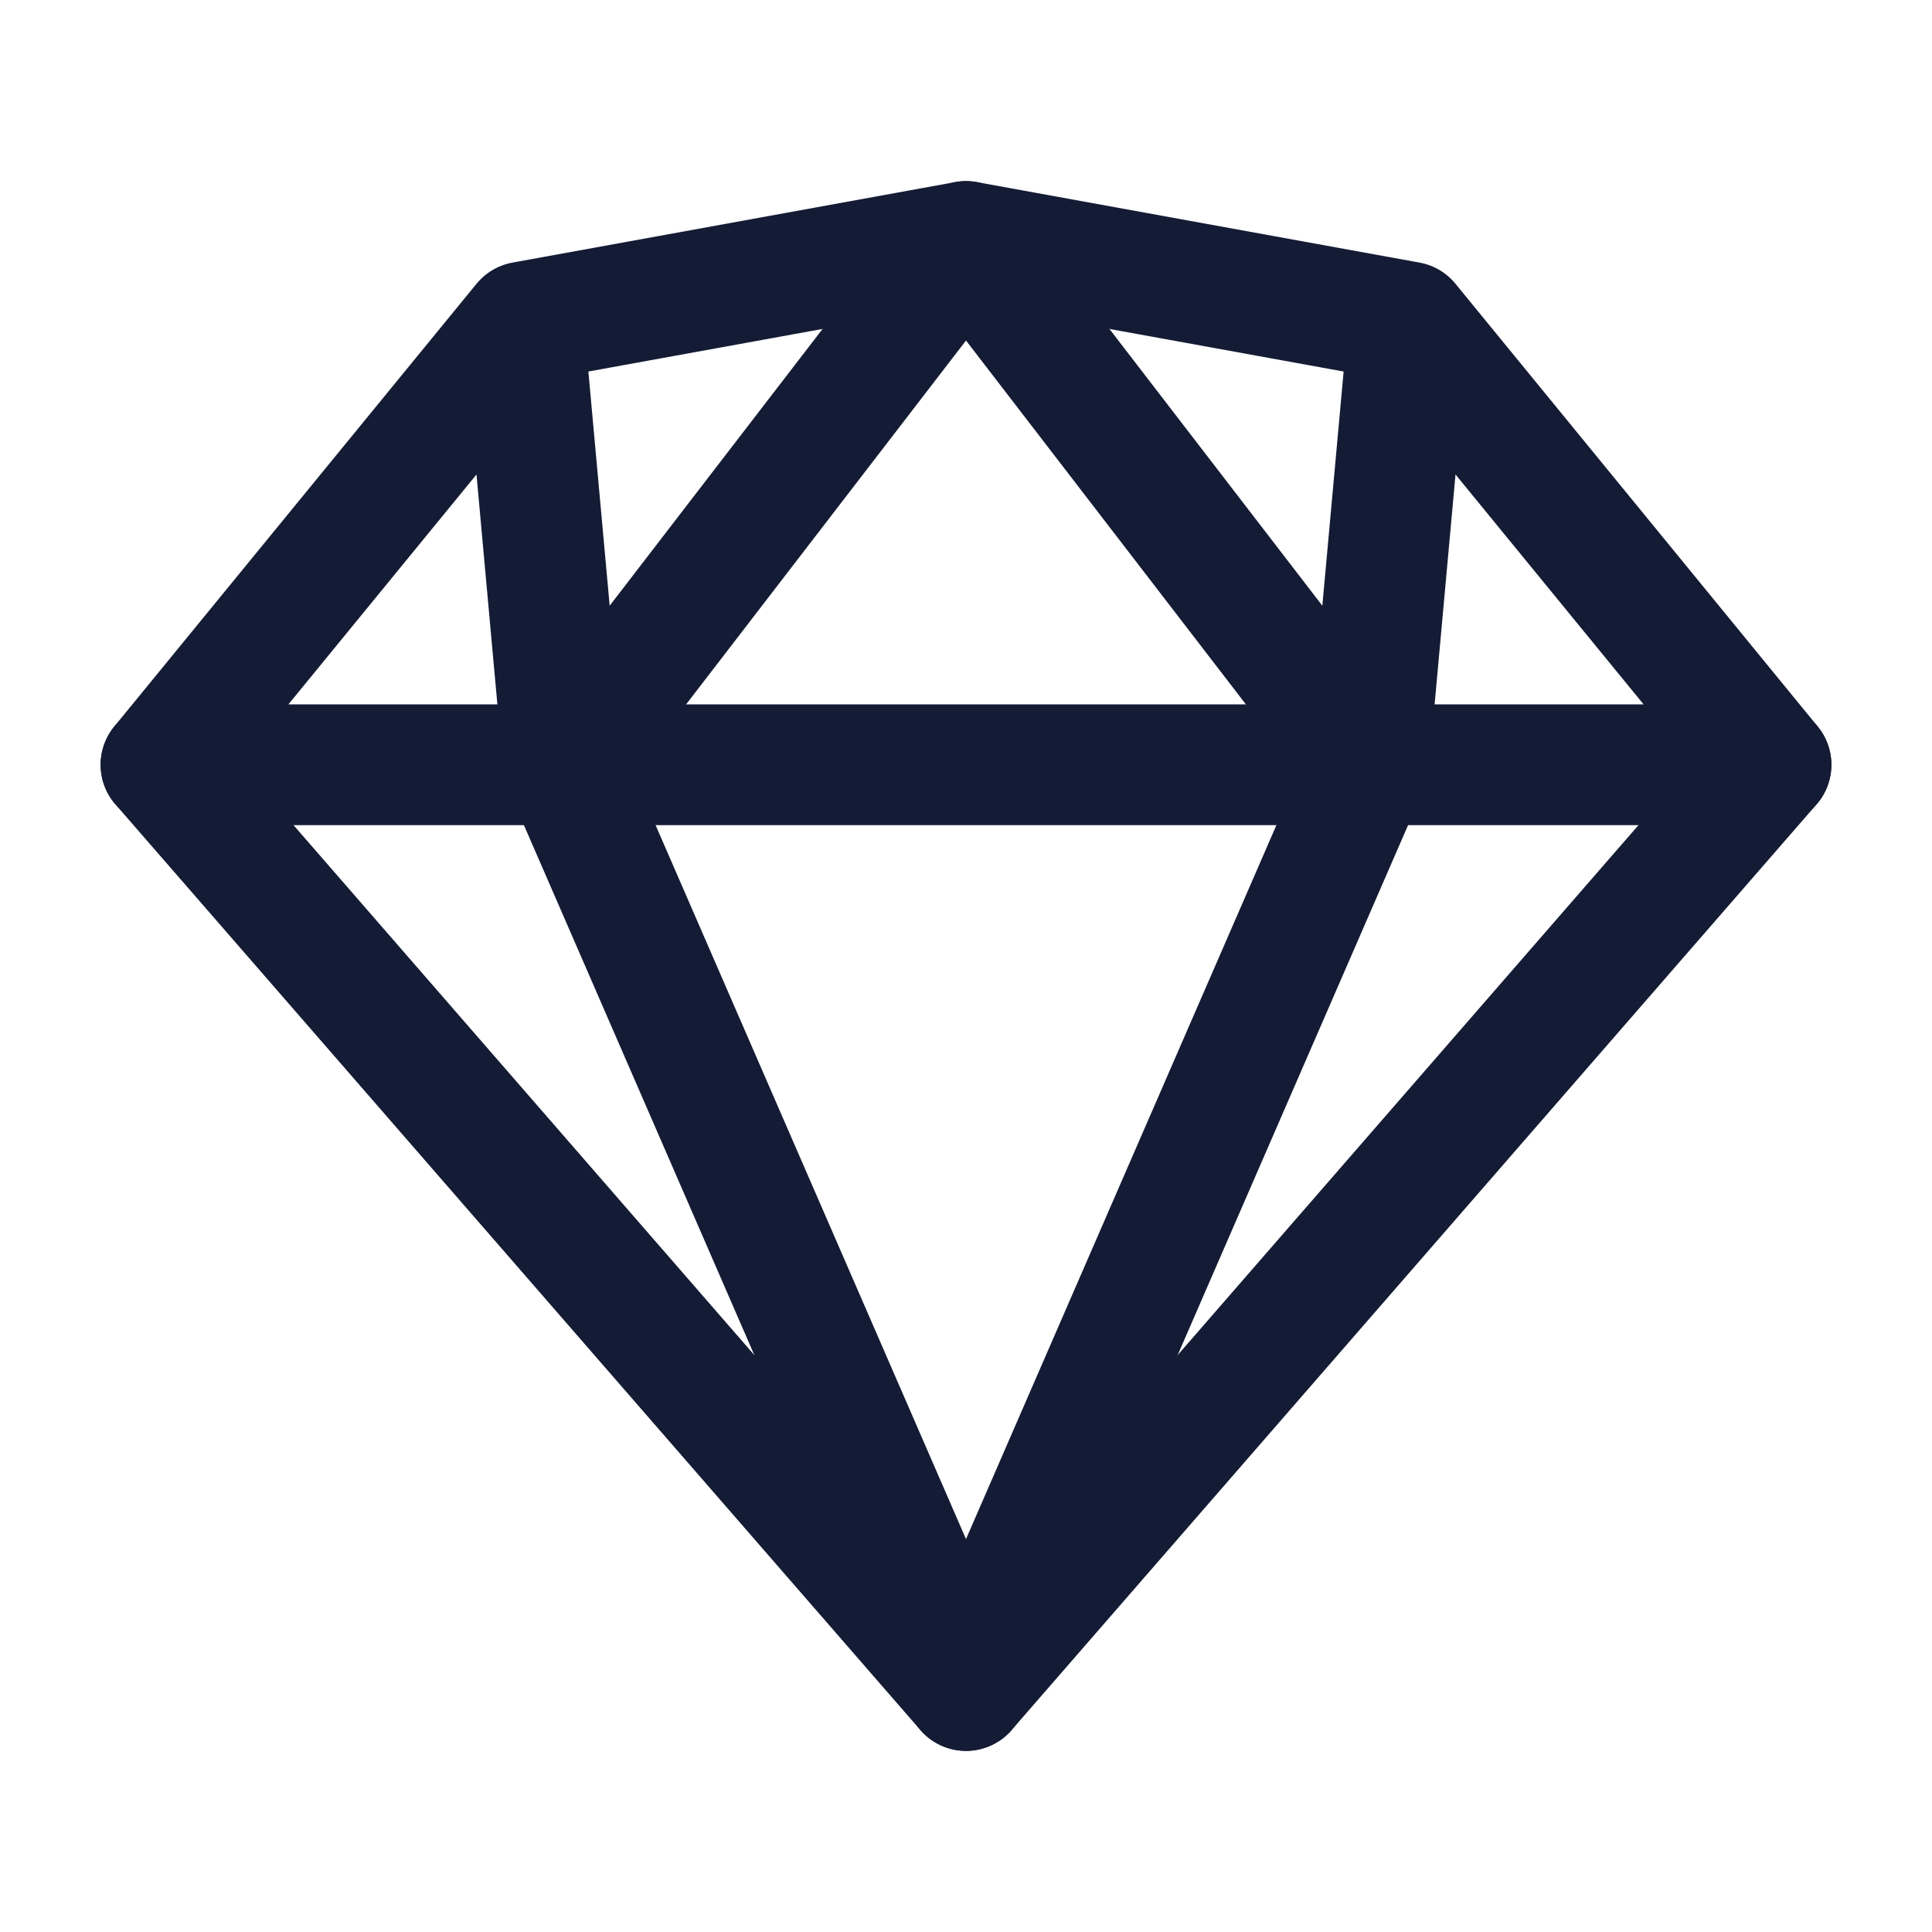
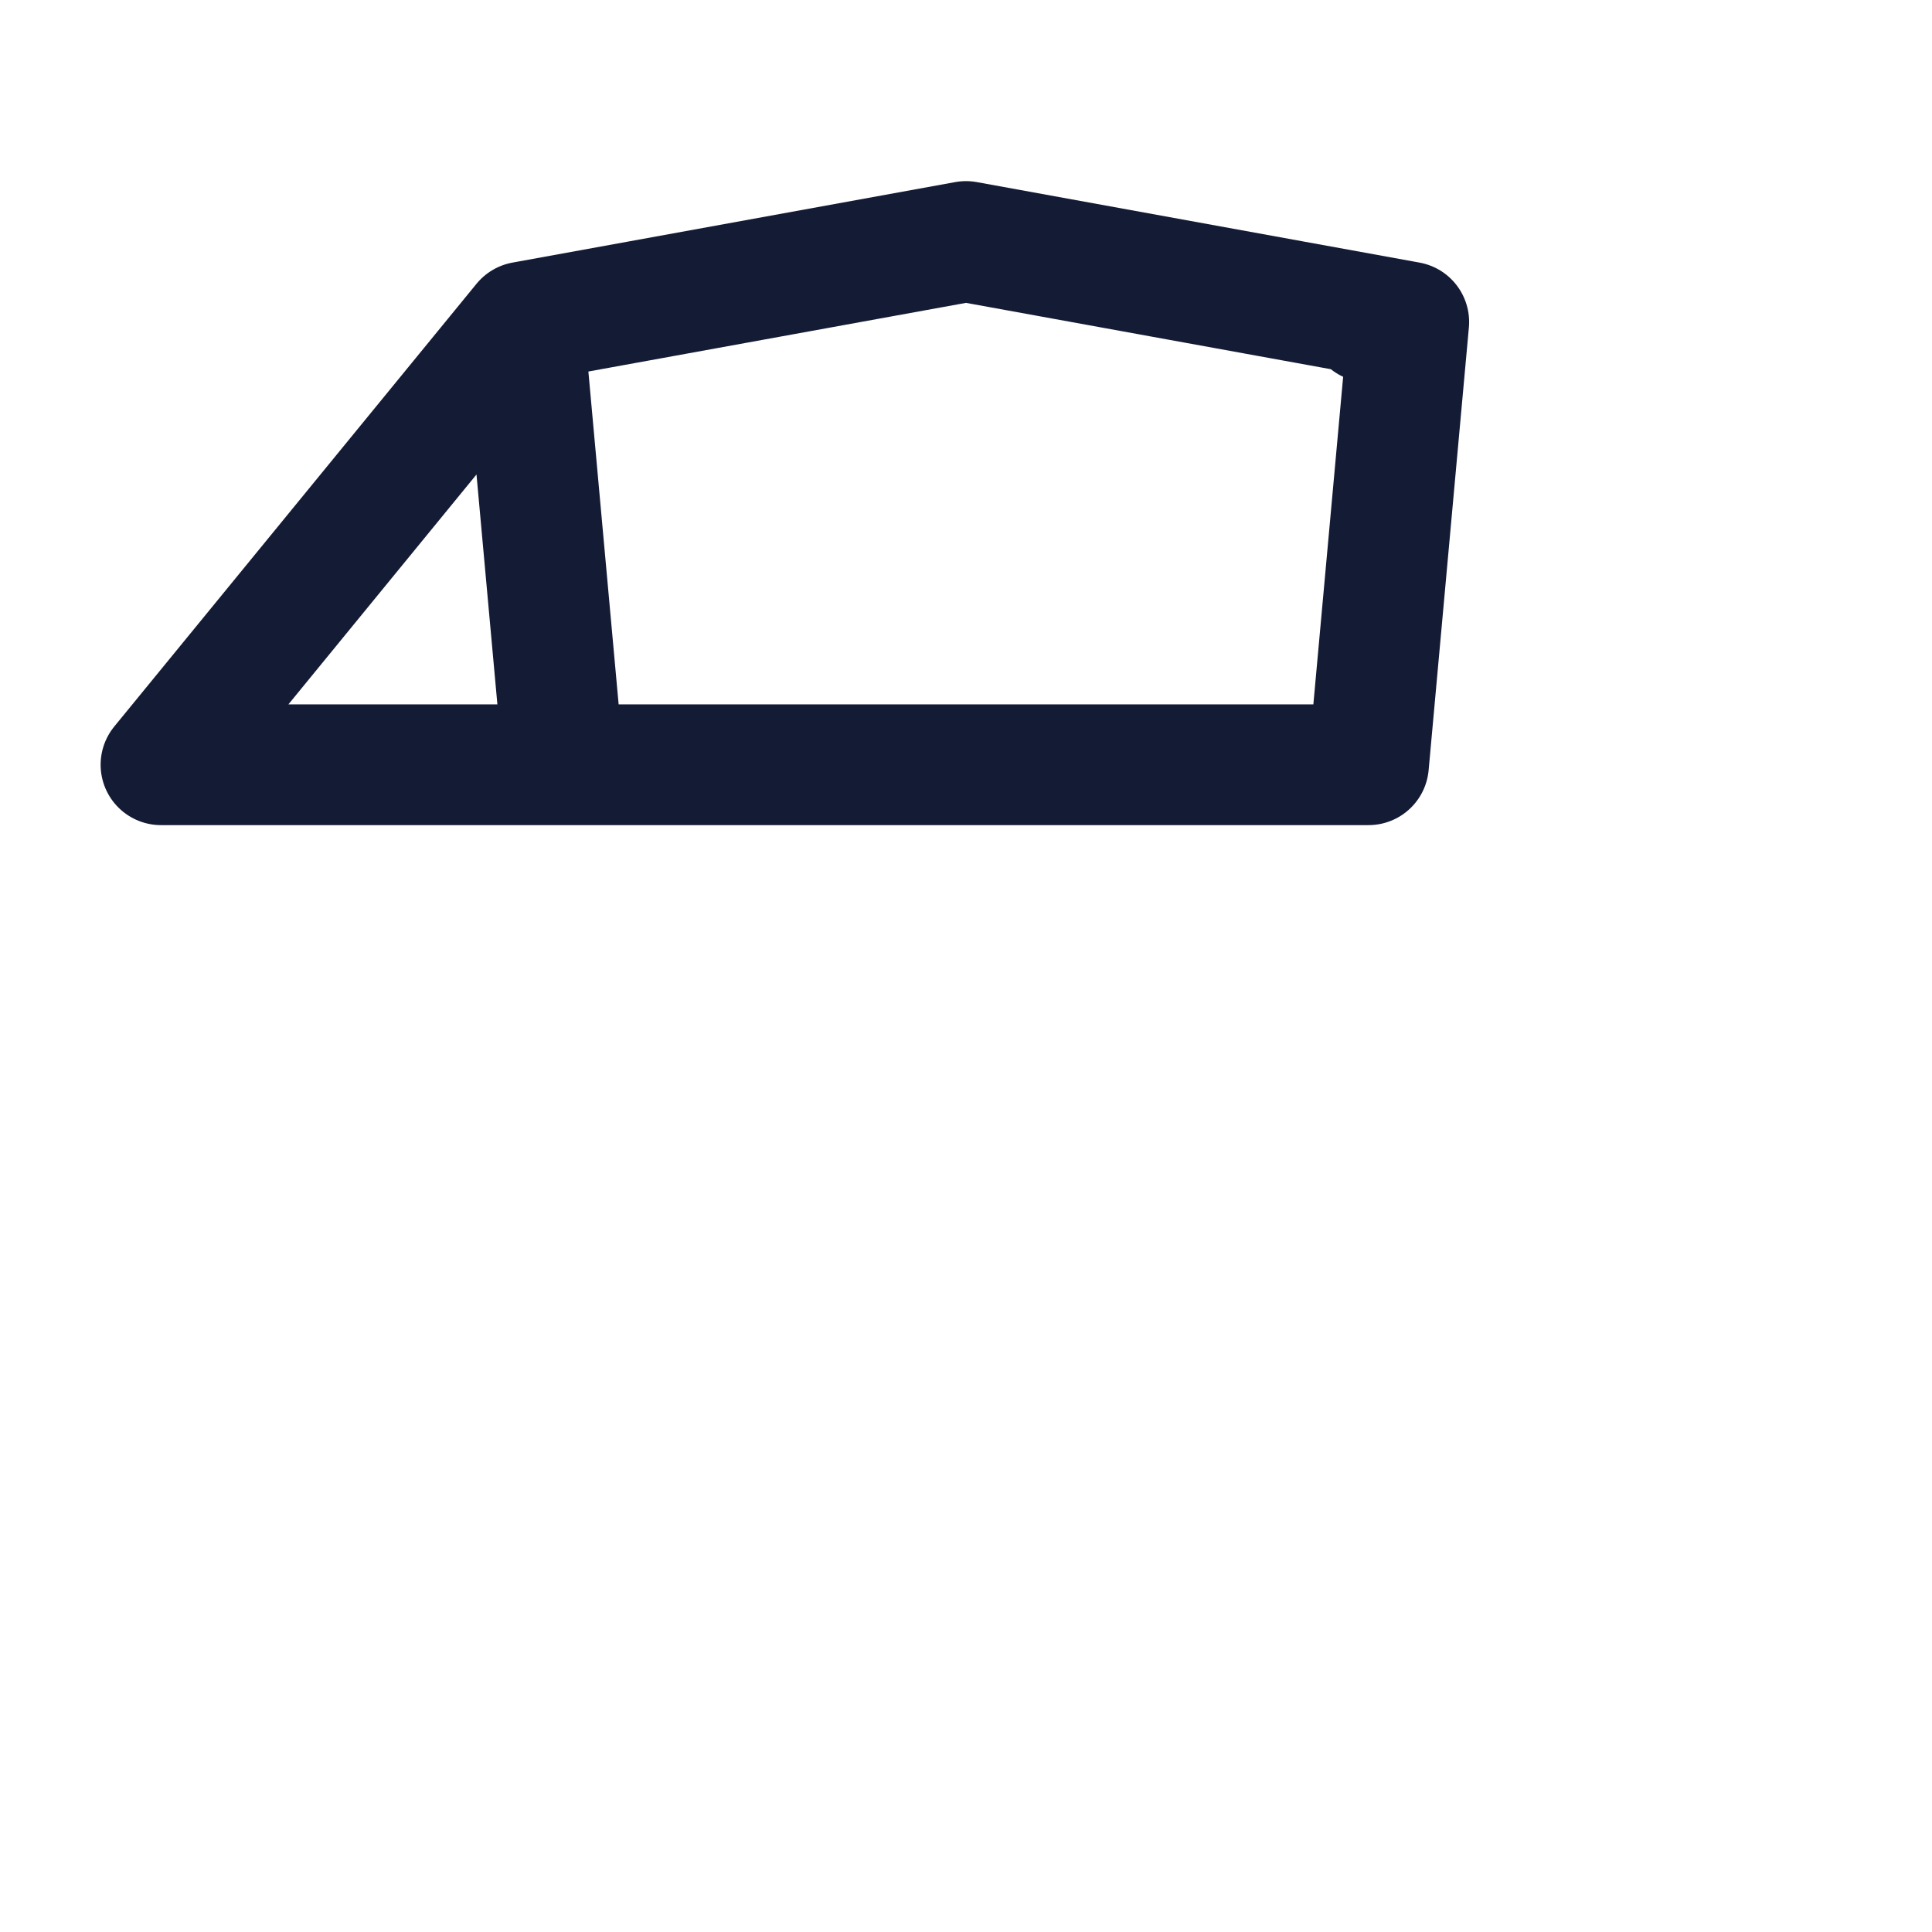
<svg xmlns="http://www.w3.org/2000/svg" width="24" height="24" viewBox="0 0 24 24" fill="none">
-   <path d="M17 9.5L12 3L7 9.5L12 21L17 9.5Z" stroke="#141B34" stroke-width="1.5" stroke-linecap="round" stroke-linejoin="round" />
-   <path d="M17.5 4L22 9.5H17M17.5 4L17 9.5M17.5 4L12 3L6.5 4M17 9.5H7M6.5 4L2 9.5H7M6.5 4L7 9.5" stroke="#141B34" stroke-width="1.5" stroke-linecap="round" stroke-linejoin="round" />
-   <path d="M22 9.5L12 21L2 9.5" stroke="#141B34" stroke-width="1.5" stroke-linecap="round" stroke-linejoin="round" />
+   <path d="M17.5 4H17M17.5 4L17 9.5M17.5 4L12 3L6.5 4M17 9.5H7M6.5 4L2 9.5H7M6.5 4L7 9.5" stroke="#141B34" stroke-width="1.5" stroke-linecap="round" stroke-linejoin="round" />
</svg>